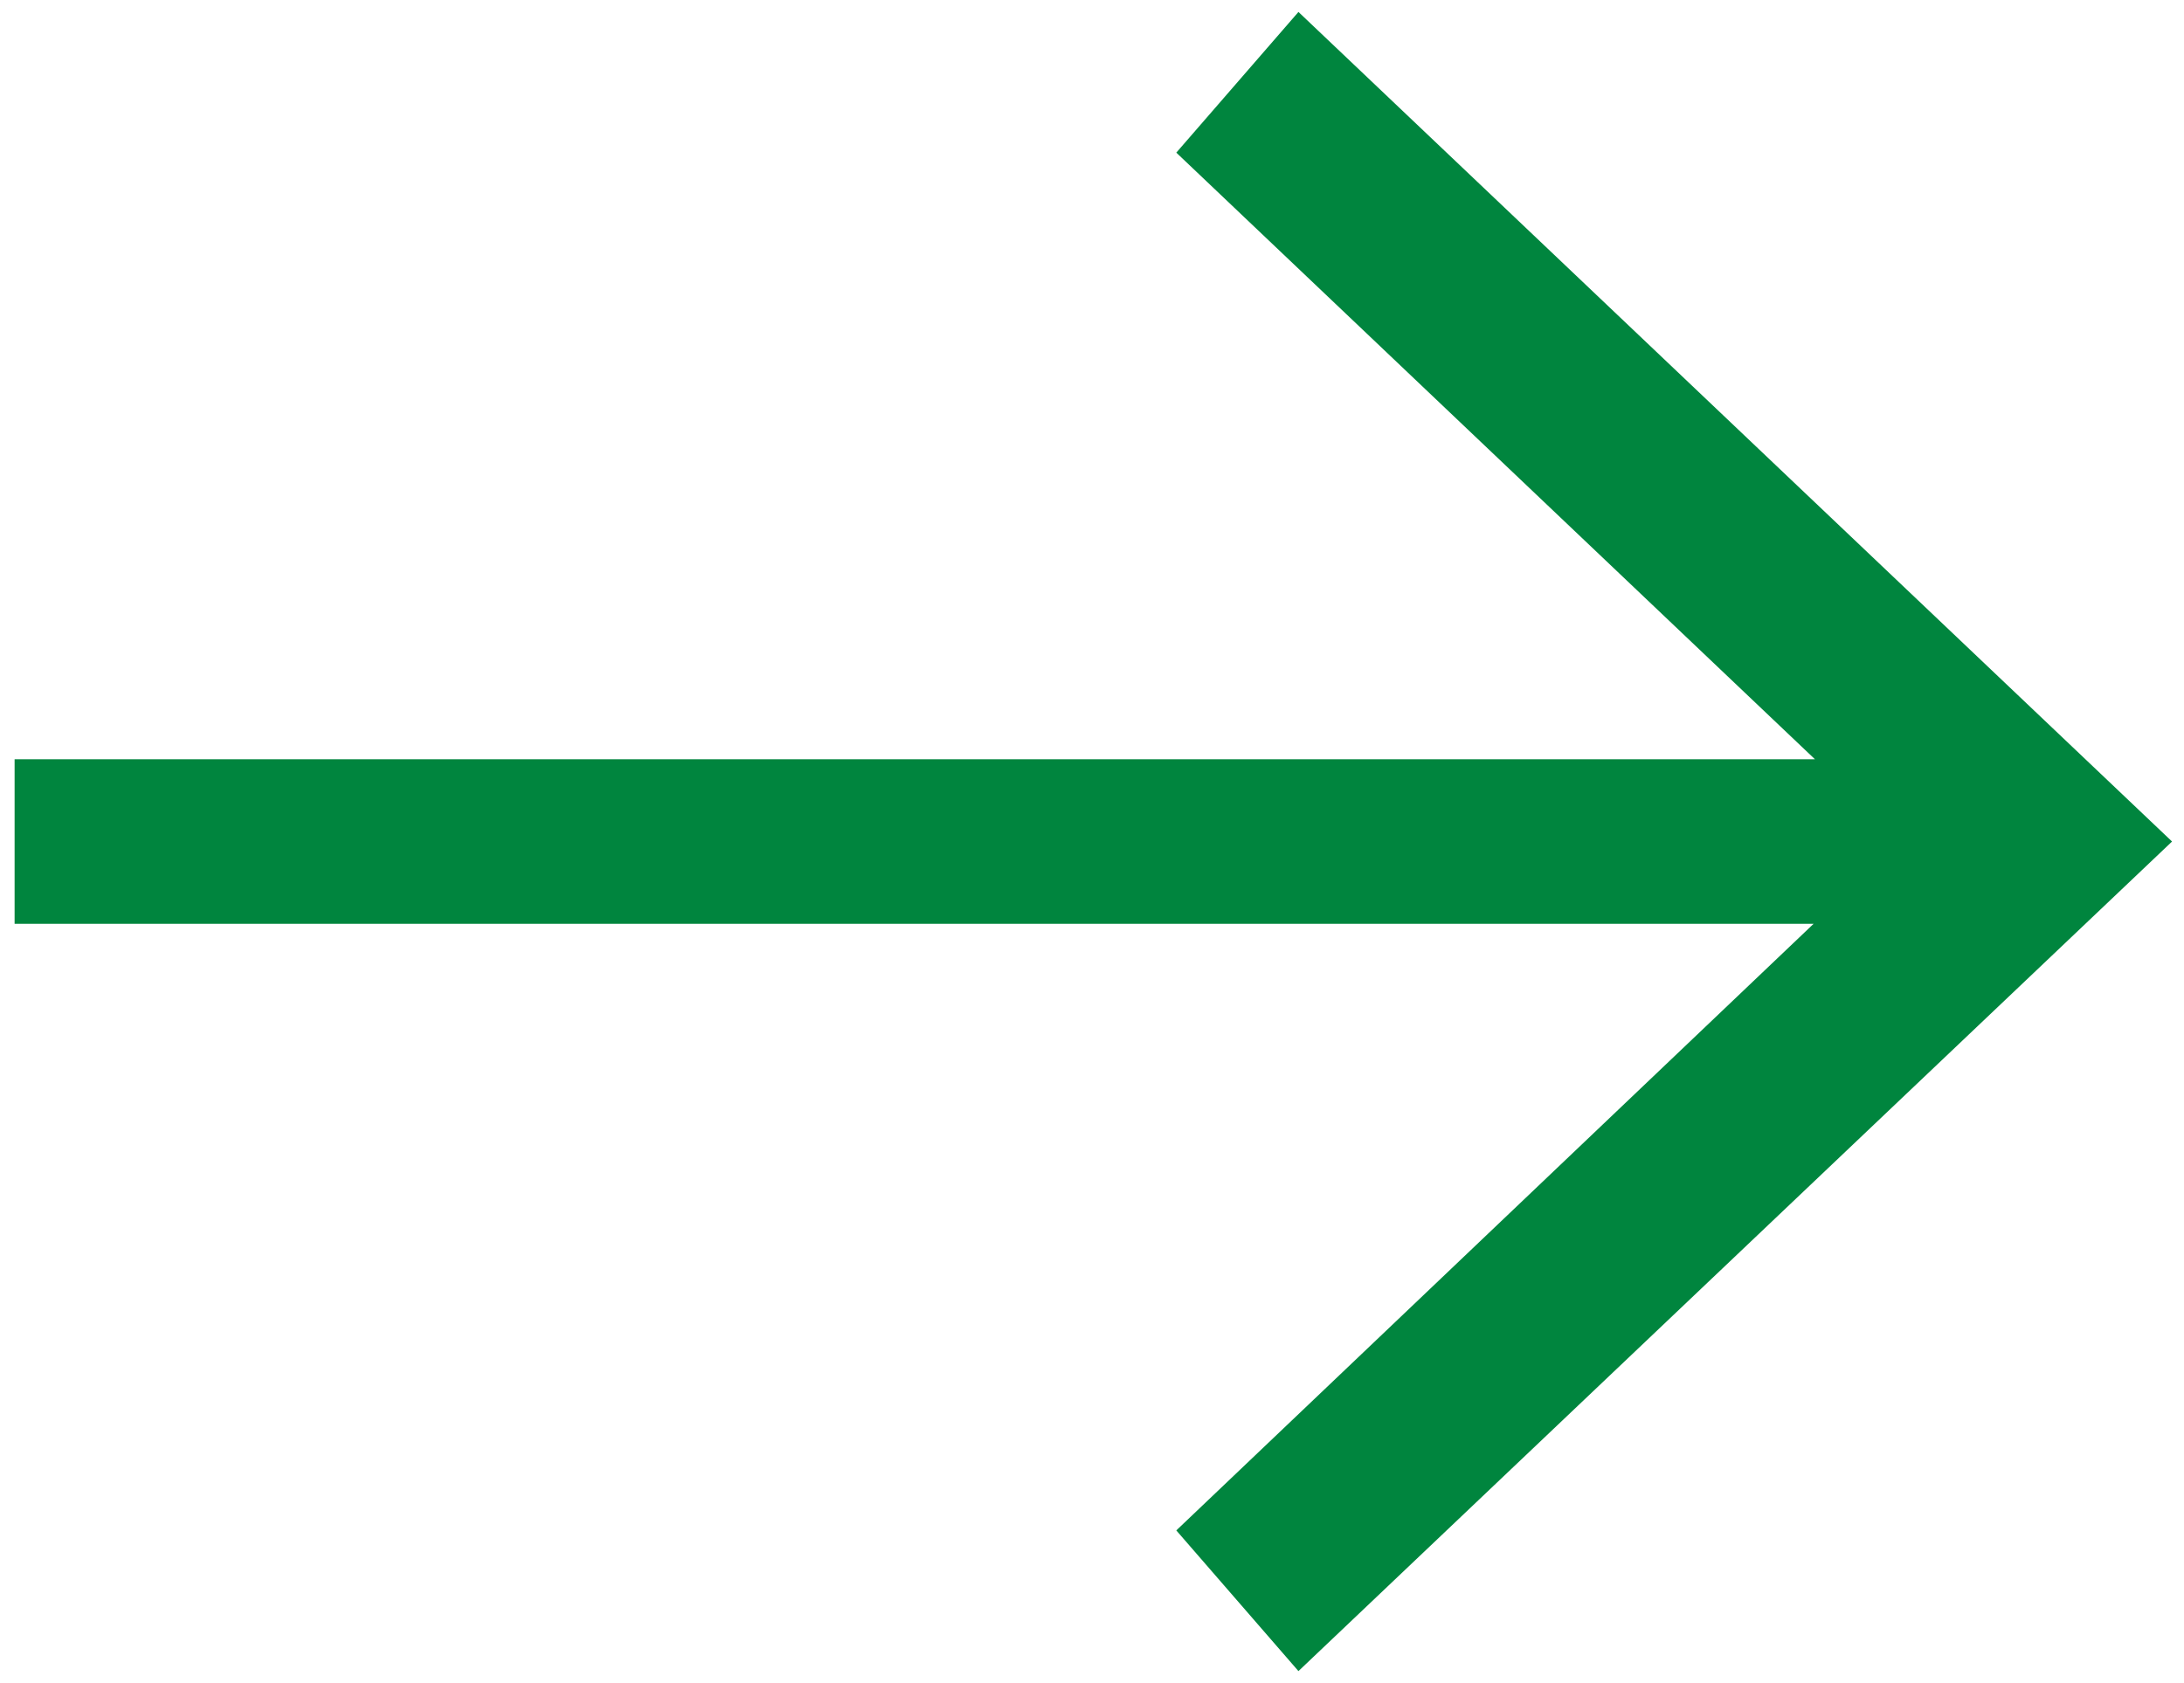
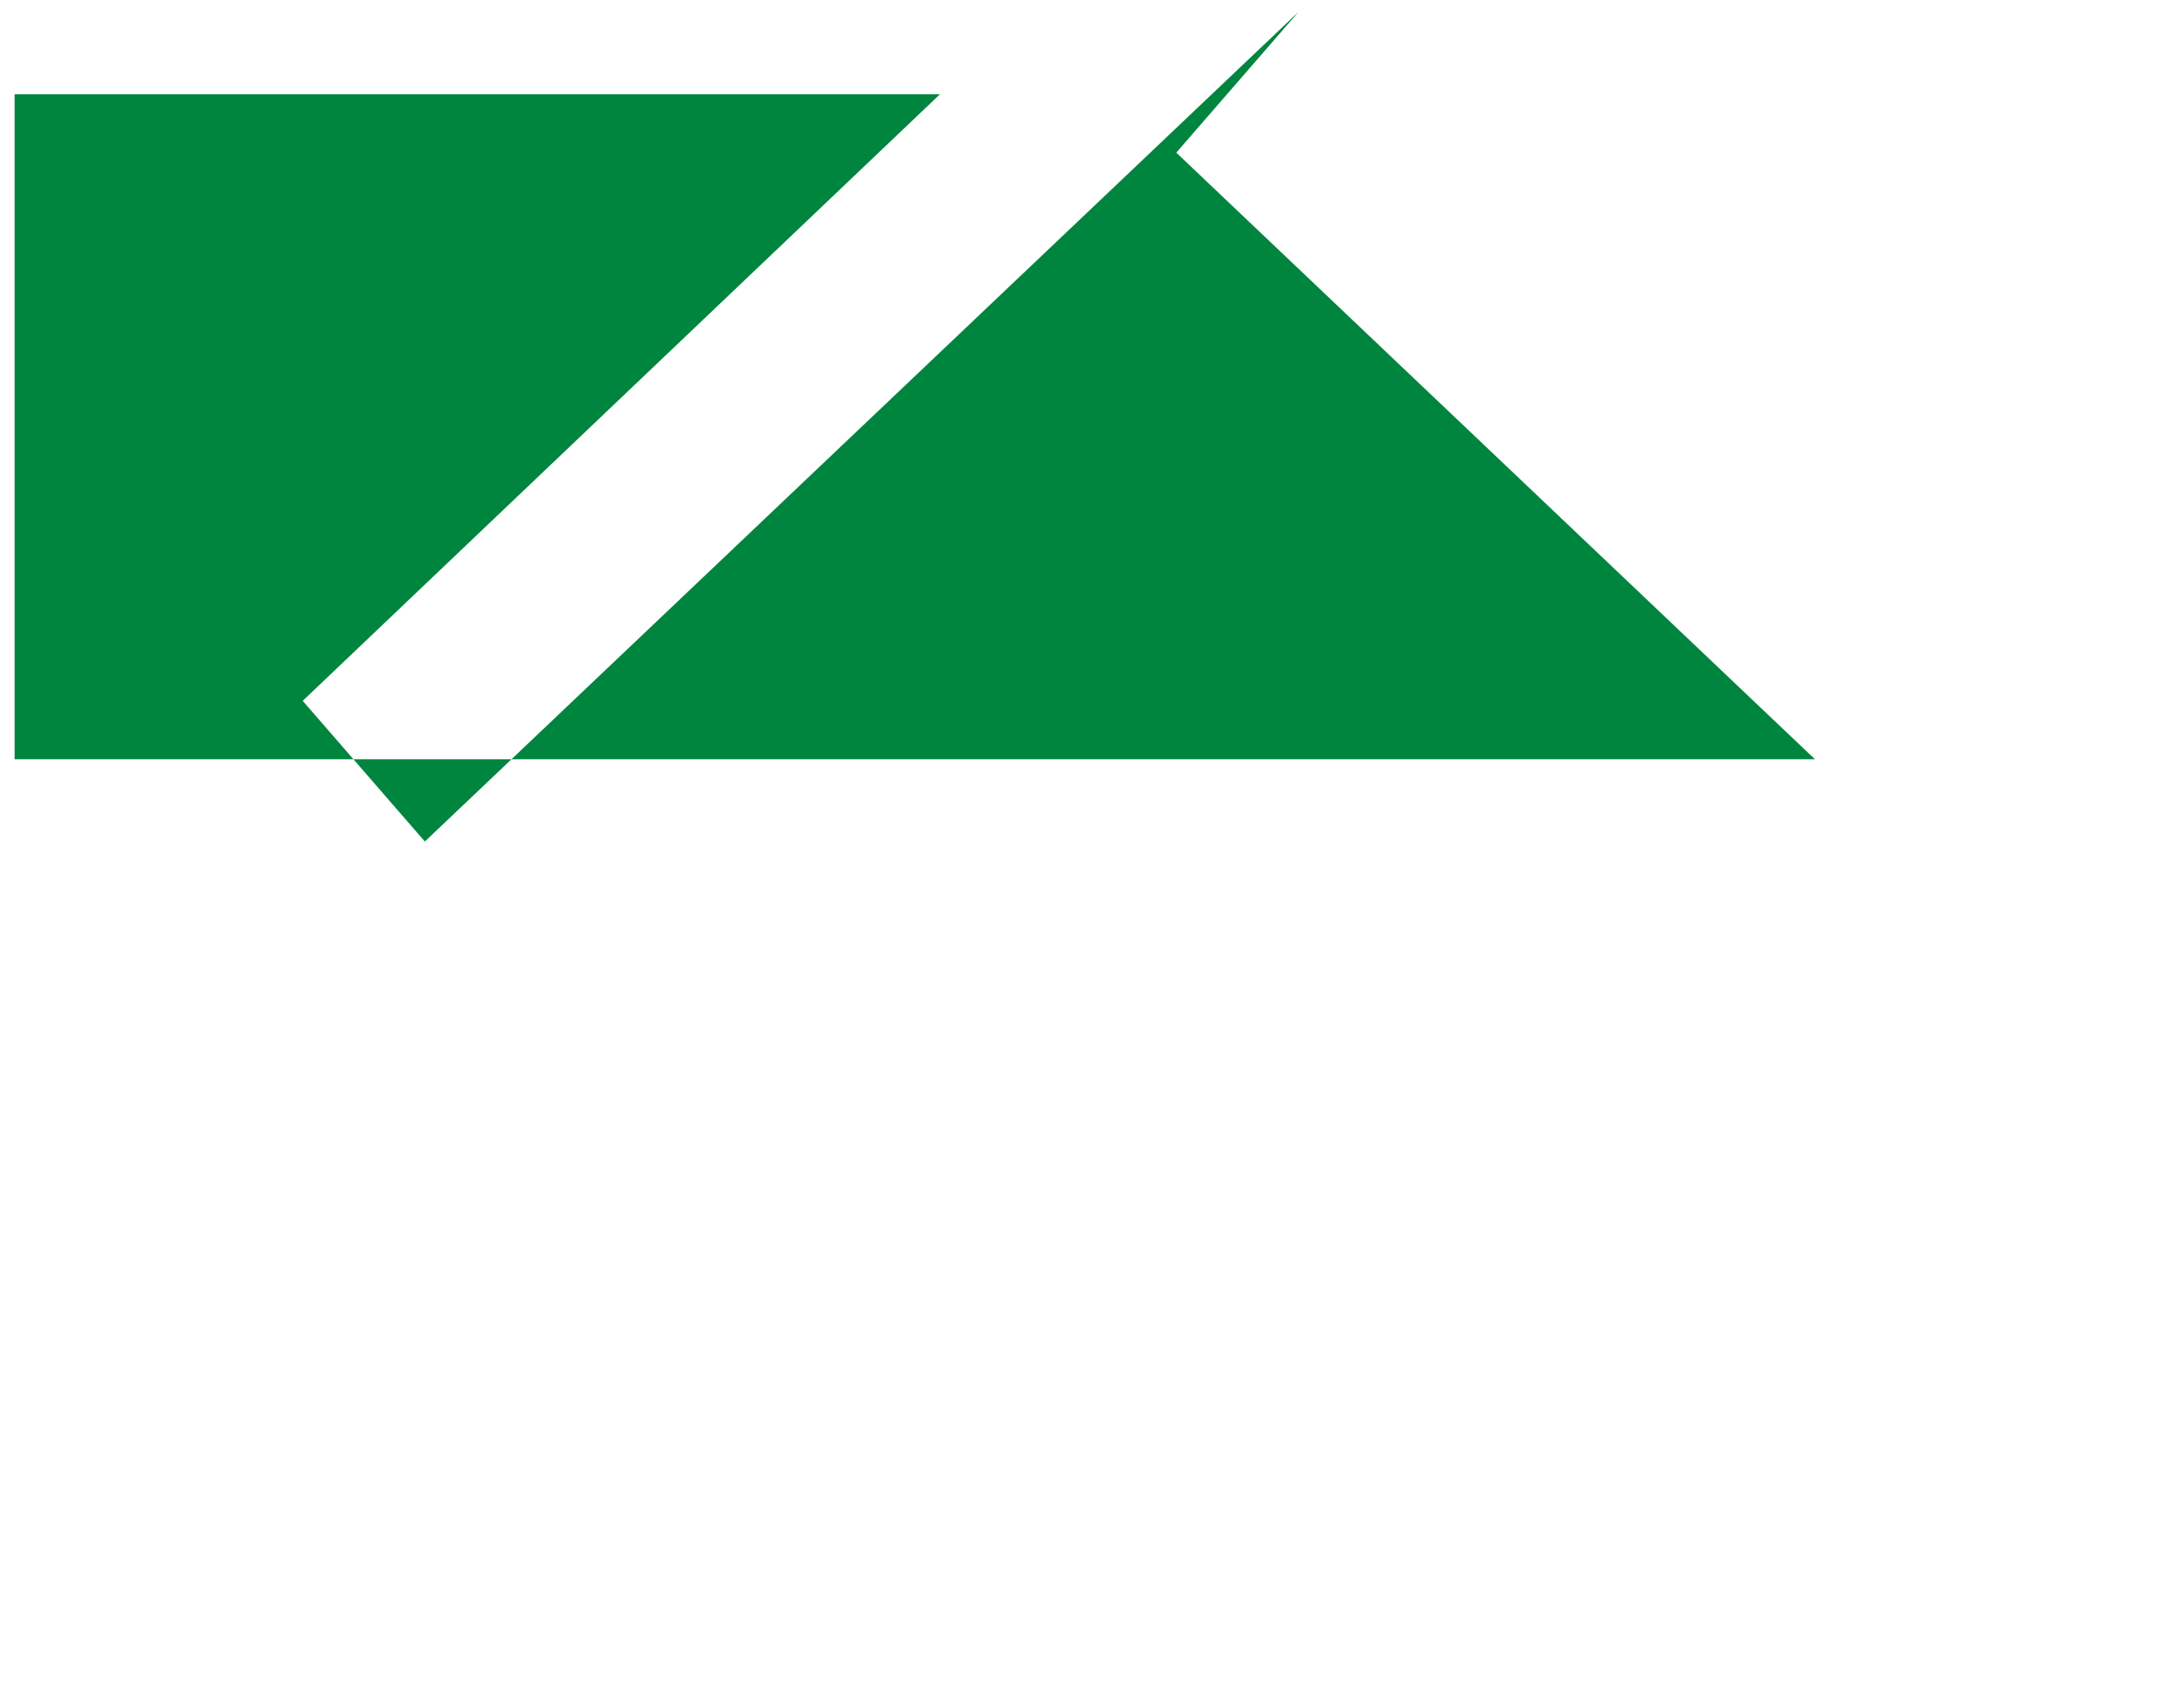
<svg xmlns="http://www.w3.org/2000/svg" version="1.1" id="图层_1" x="0px" y="0px" viewBox="0 0 164.5 126.8" style="enable-background:new 0 0 164.5 126.8;" xml:space="preserve">
  <style type="text/css">
	.st0{fill:#00853E;}
</style>
-   <path class="st0" d="M97.8,0.9l65.8,62.5l-65.8,62.5l-9.2-10.6l48-45.7H1.1V57.2h135.6L88.6,11.5L97.8,0.9z" />
+   <path class="st0" d="M97.8,0.9l-65.8,62.5l-9.2-10.6l48-45.7H1.1V57.2h135.6L88.6,11.5L97.8,0.9z" />
</svg>